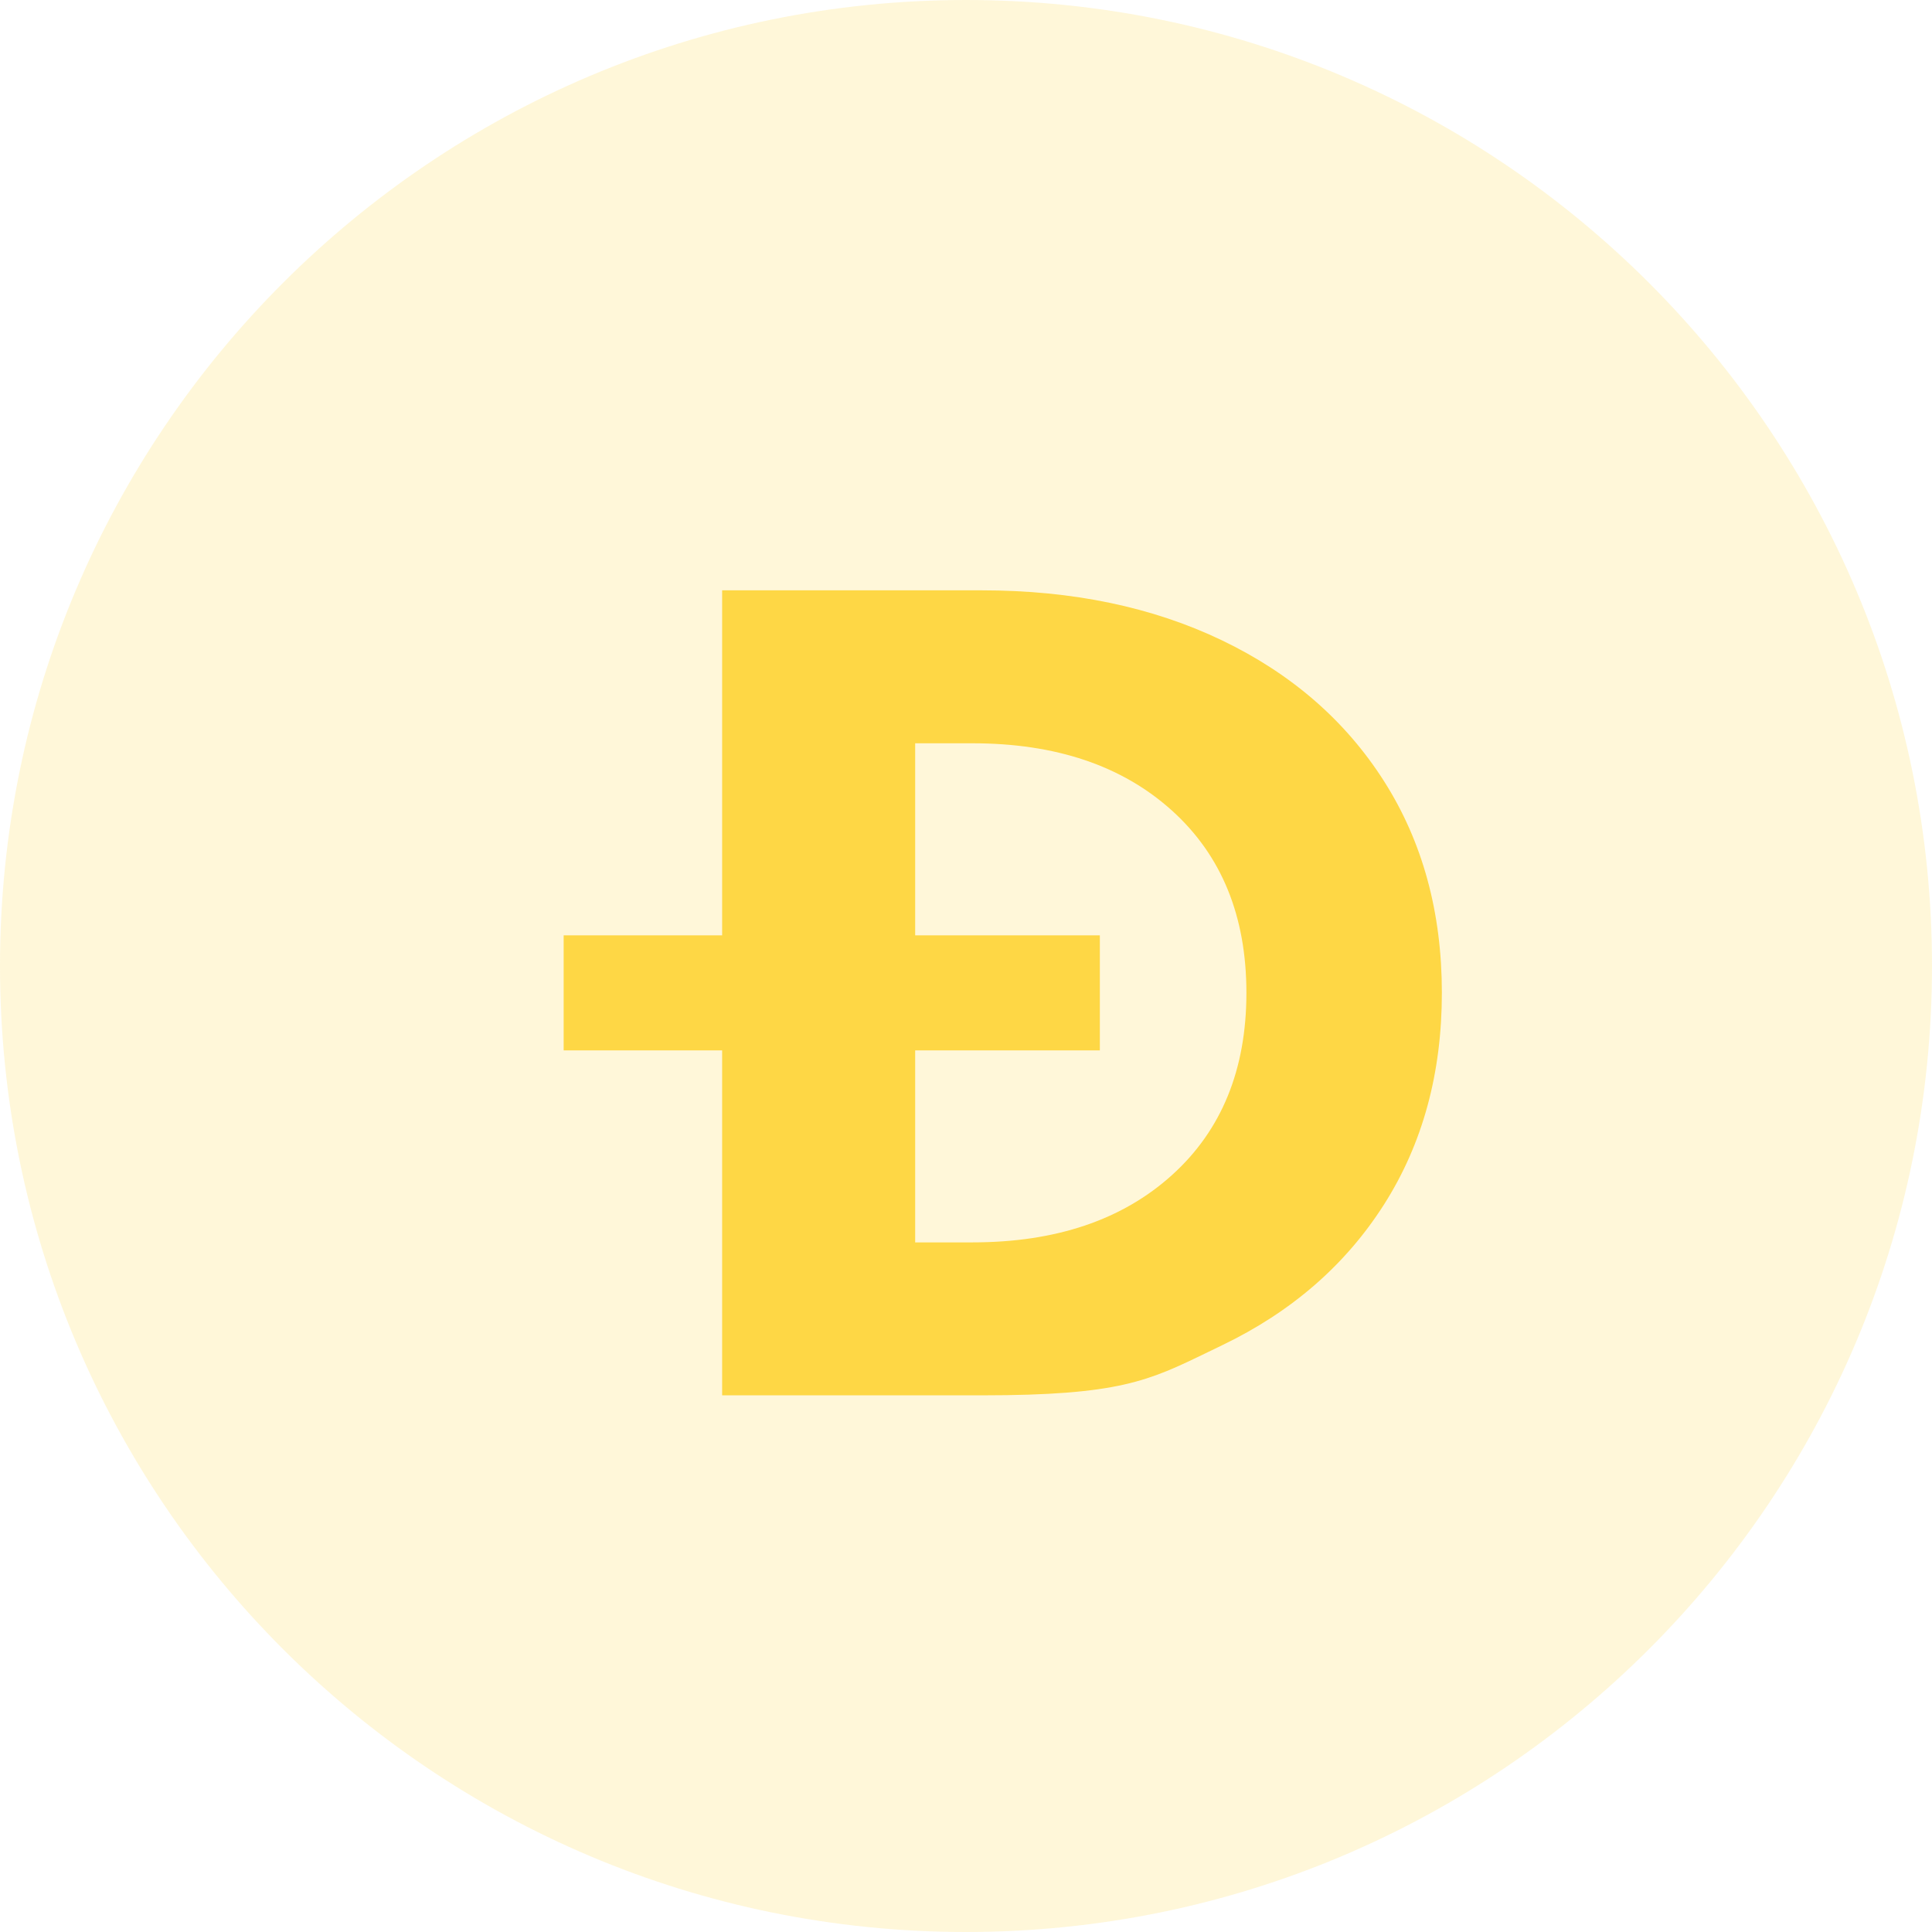
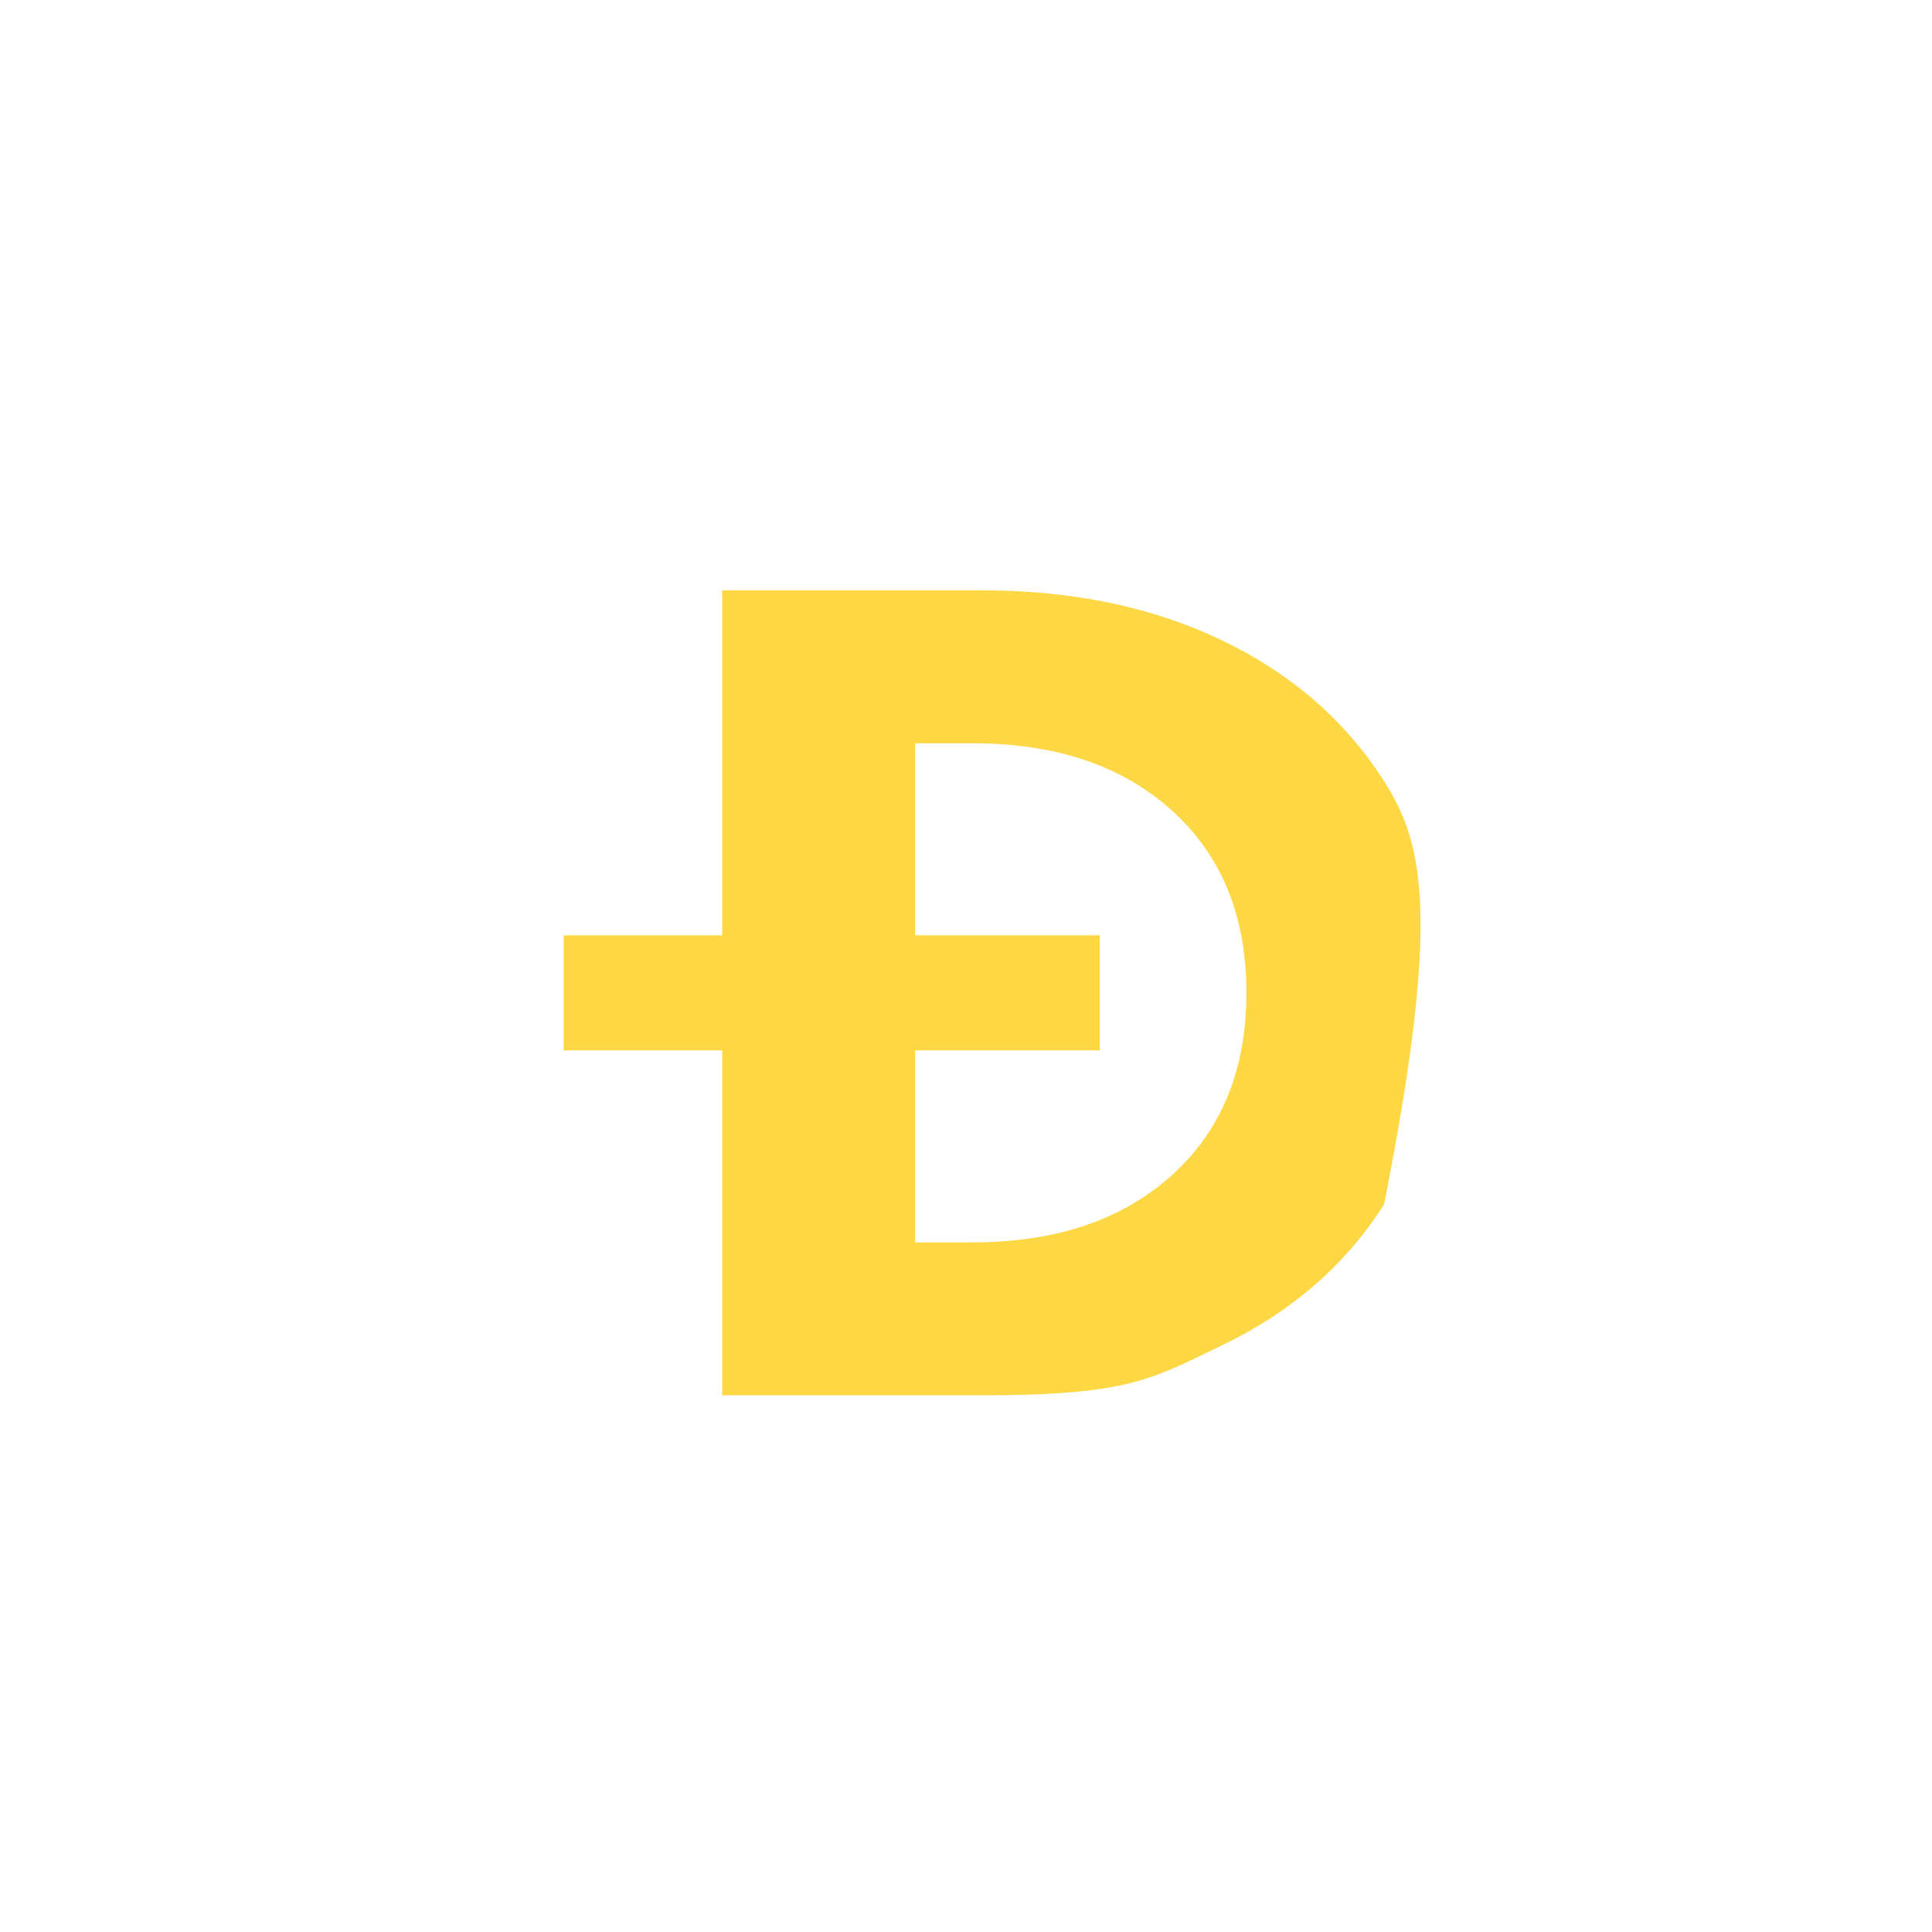
<svg xmlns="http://www.w3.org/2000/svg" width="36" height="36" viewBox="0 0 36 36" fill="none">
-   <path opacity="0.2" fill-rule="evenodd" clip-rule="evenodd" d="M18 36C27.941 36 36 27.941 36 18C36 8.059 27.941 0 18 0C8.059 0 0 8.059 0 18C0 27.941 8.059 36 18 36Z" fill="#FED745" />
-   <path fill-rule="evenodd" clip-rule="evenodd" d="M18.296 11H13.456V17.429H10.503V19.572H13.456V26H18.296C20.851 26 21.401 25.732 22.503 25.197C22.588 25.156 22.677 25.113 22.77 25.068C24.065 24.446 25.072 23.571 25.79 22.443C26.508 21.314 26.867 20 26.867 18.5C26.867 17 26.508 15.686 25.79 14.557C25.072 13.429 24.065 12.554 22.77 11.932C21.475 11.311 19.984 11 18.296 11ZM17.053 19.572V23.15H18.119C19.673 23.15 20.912 22.732 21.838 21.896C22.763 21.061 23.225 19.929 23.225 18.5C23.225 17.072 22.763 15.939 21.838 15.104C20.912 14.268 19.673 13.85 18.119 13.85H17.053V17.429H20.494V19.572H17.053Z" fill="#FED745" />
+   <path fill-rule="evenodd" clip-rule="evenodd" d="M18.296 11H13.456V17.429H10.503V19.572H13.456V26H18.296C20.851 26 21.401 25.732 22.503 25.197C22.588 25.156 22.677 25.113 22.77 25.068C24.065 24.446 25.072 23.571 25.79 22.443C26.867 17 26.508 15.686 25.79 14.557C25.072 13.429 24.065 12.554 22.77 11.932C21.475 11.311 19.984 11 18.296 11ZM17.053 19.572V23.15H18.119C19.673 23.15 20.912 22.732 21.838 21.896C22.763 21.061 23.225 19.929 23.225 18.5C23.225 17.072 22.763 15.939 21.838 15.104C20.912 14.268 19.673 13.85 18.119 13.85H17.053V17.429H20.494V19.572H17.053Z" fill="#FED745" />
</svg>